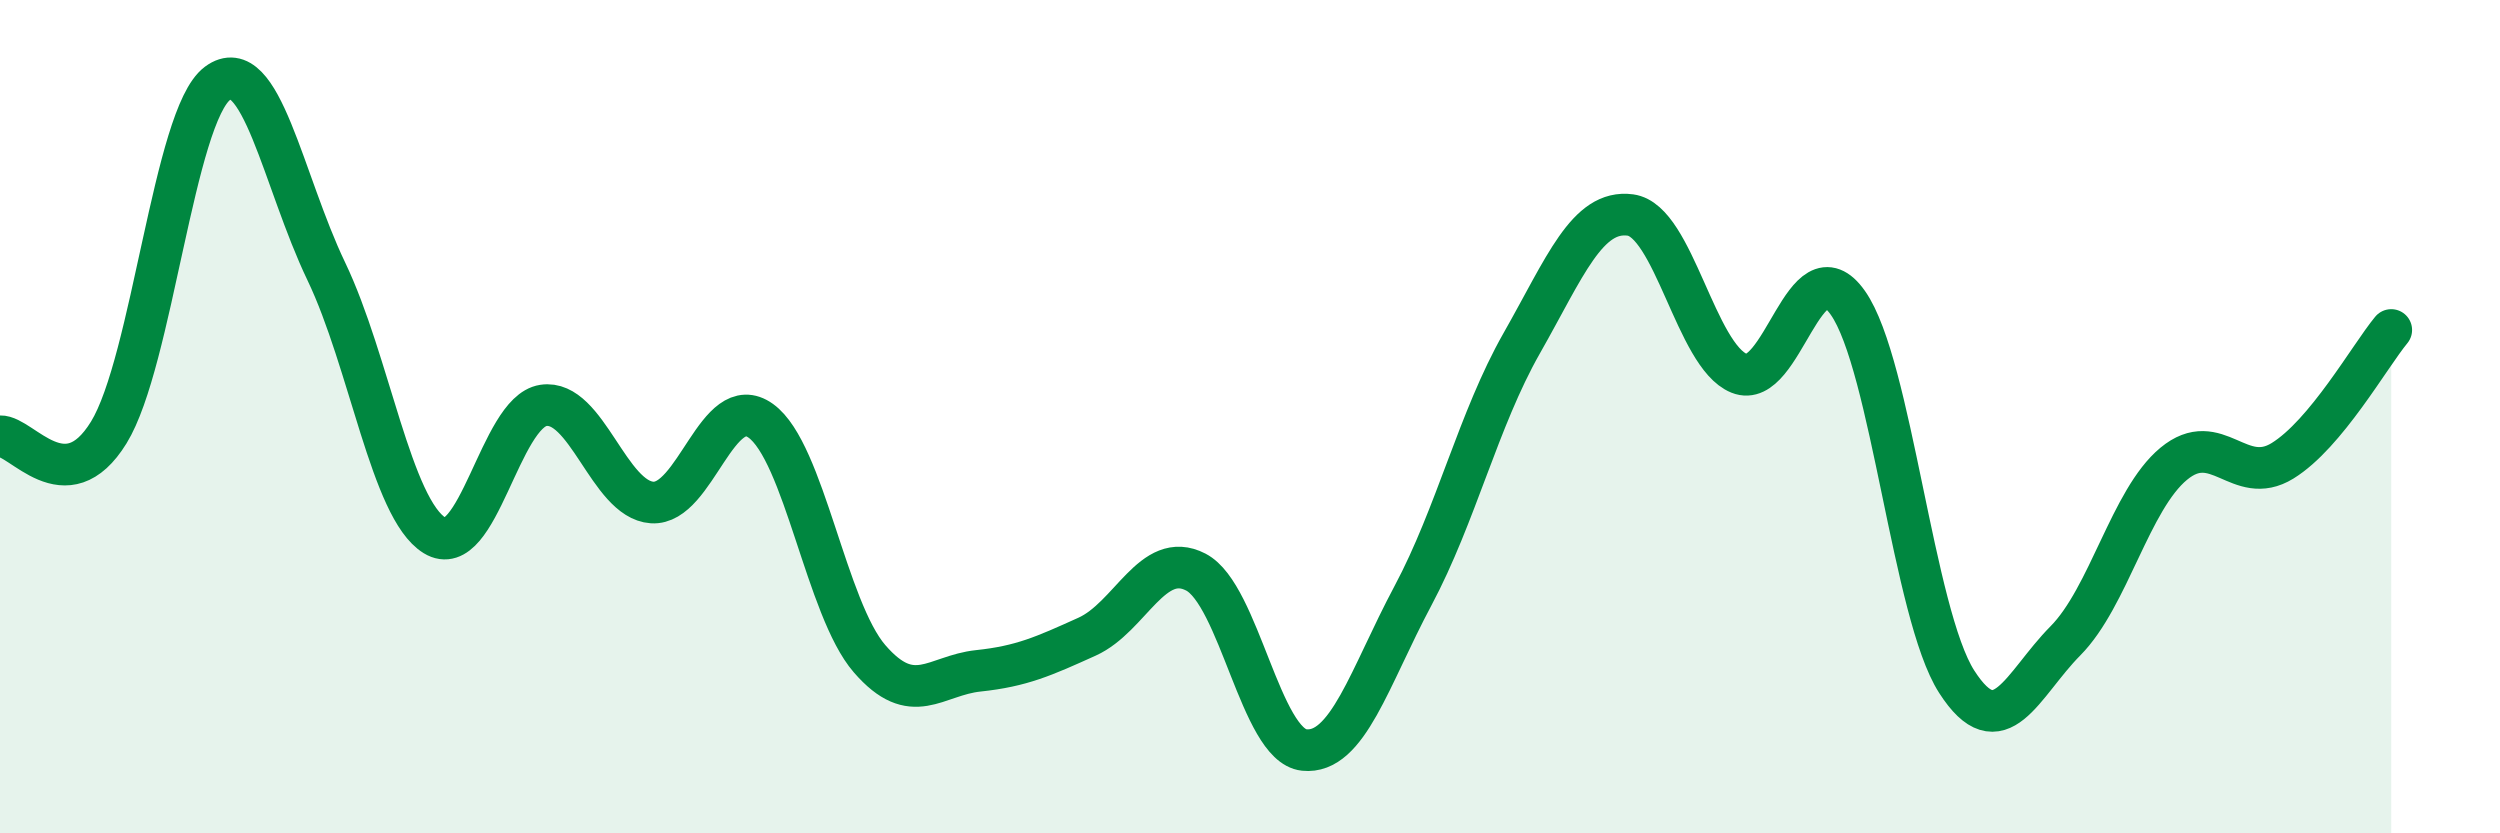
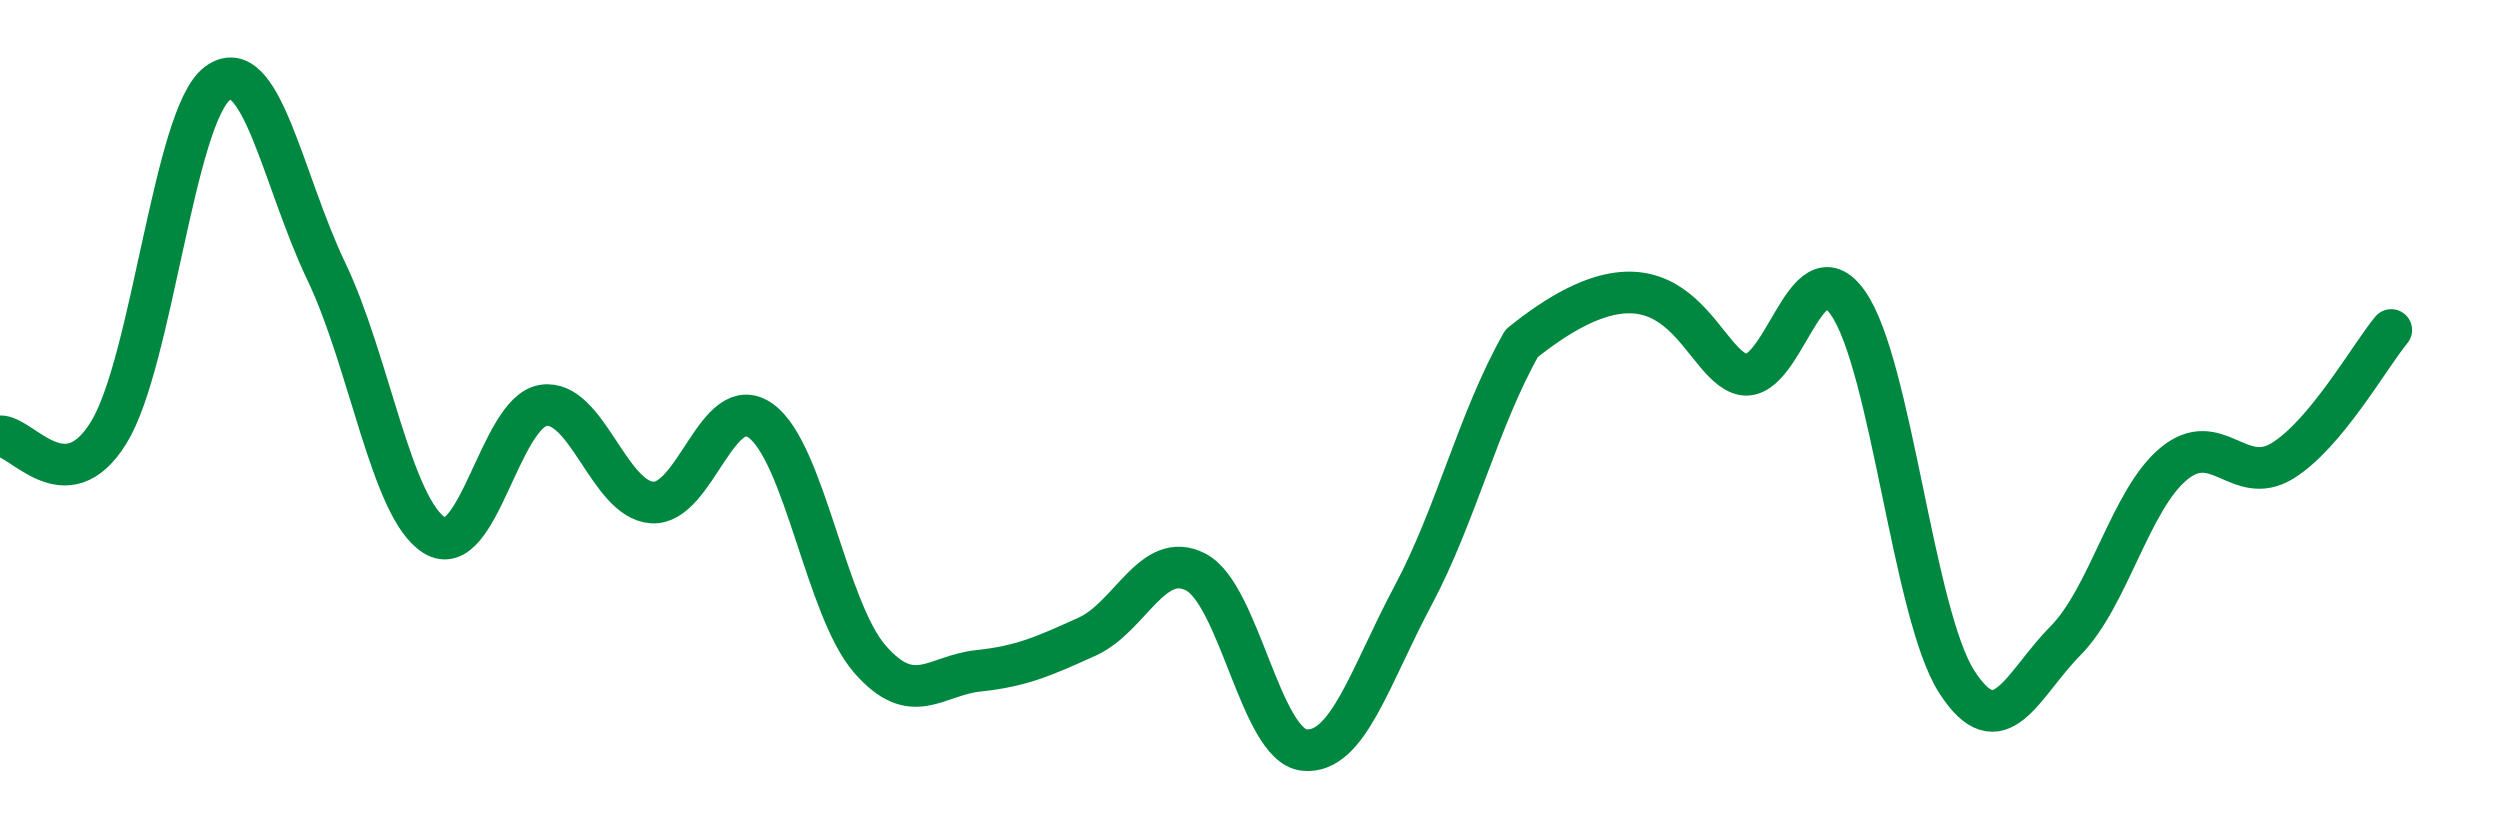
<svg xmlns="http://www.w3.org/2000/svg" width="60" height="20" viewBox="0 0 60 20">
-   <path d="M 0,10.47 C 0.52,10.45 1.57,12.07 2.61,10.38 C 3.65,8.69 4.18,2.77 5.22,2 C 6.26,1.23 6.79,4.34 7.83,6.51 C 8.87,8.68 9.39,12.21 10.43,12.85 C 11.47,13.49 12,9.89 13.04,9.73 C 14.08,9.57 14.61,11.99 15.65,12.06 C 16.69,12.13 17.22,9.35 18.26,10.1 C 19.3,10.85 19.83,14.61 20.87,15.81 C 21.91,17.01 22.44,16.21 23.48,16.1 C 24.52,15.99 25.05,15.75 26.09,15.28 C 27.13,14.81 27.66,13.19 28.7,13.73 C 29.74,14.27 30.26,17.89 31.3,18 C 32.34,18.11 32.87,16.25 33.91,14.3 C 34.95,12.35 35.48,10.07 36.52,8.24 C 37.56,6.41 38.09,5.02 39.13,5.16 C 40.17,5.3 40.7,8.54 41.74,8.96 C 42.78,9.38 43.31,5.79 44.35,7.27 C 45.39,8.75 45.92,14.74 46.96,16.36 C 48,17.98 48.53,16.43 49.57,15.38 C 50.61,14.33 51.13,11.99 52.17,11.13 C 53.21,10.27 53.74,11.7 54.78,11.06 C 55.82,10.42 56.87,8.55 57.39,7.92L57.39 20L0 20Z" fill="#008740" opacity="0.1" stroke-linecap="round" stroke-linejoin="round" />
-   <path d="M 0,10.47 C 0.52,10.45 1.57,12.07 2.61,10.38 C 3.65,8.69 4.18,2.77 5.22,2 C 6.26,1.23 6.79,4.34 7.83,6.51 C 8.87,8.68 9.39,12.21 10.43,12.85 C 11.47,13.49 12,9.89 13.04,9.73 C 14.08,9.57 14.61,11.99 15.65,12.06 C 16.69,12.13 17.22,9.35 18.26,10.1 C 19.3,10.85 19.83,14.61 20.87,15.81 C 21.91,17.01 22.44,16.21 23.48,16.1 C 24.52,15.99 25.05,15.75 26.09,15.28 C 27.13,14.81 27.66,13.19 28.7,13.73 C 29.74,14.27 30.26,17.89 31.3,18 C 32.34,18.11 32.87,16.25 33.91,14.3 C 34.95,12.35 35.48,10.07 36.52,8.24 C 37.56,6.41 38.09,5.02 39.13,5.16 C 40.17,5.3 40.7,8.54 41.74,8.96 C 42.78,9.38 43.31,5.79 44.35,7.27 C 45.39,8.75 45.92,14.74 46.96,16.36 C 48,17.98 48.53,16.43 49.57,15.38 C 50.61,14.33 51.13,11.99 52.17,11.13 C 53.21,10.27 53.74,11.7 54.78,11.06 C 55.82,10.42 56.87,8.55 57.39,7.92" stroke="#008740" stroke-width="1" fill="none" stroke-linecap="round" stroke-linejoin="round" />
+   <path d="M 0,10.47 C 0.52,10.45 1.57,12.07 2.61,10.38 C 3.65,8.69 4.18,2.77 5.22,2 C 6.26,1.23 6.79,4.34 7.83,6.51 C 8.87,8.68 9.39,12.21 10.43,12.85 C 11.47,13.49 12,9.89 13.04,9.73 C 14.08,9.57 14.61,11.99 15.65,12.06 C 16.69,12.13 17.22,9.35 18.26,10.1 C 19.3,10.85 19.83,14.61 20.87,15.81 C 21.91,17.01 22.44,16.21 23.48,16.1 C 24.52,15.99 25.05,15.75 26.09,15.28 C 27.13,14.81 27.66,13.19 28.7,13.73 C 29.74,14.27 30.26,17.89 31.3,18 C 32.34,18.11 32.87,16.25 33.91,14.3 C 34.95,12.35 35.48,10.07 36.52,8.24 C 40.17,5.3 40.7,8.54 41.74,8.96 C 42.78,9.38 43.31,5.79 44.35,7.27 C 45.39,8.75 45.92,14.74 46.96,16.36 C 48,17.98 48.53,16.43 49.57,15.38 C 50.61,14.33 51.13,11.99 52.17,11.13 C 53.21,10.27 53.74,11.7 54.78,11.06 C 55.82,10.42 56.87,8.55 57.39,7.92" stroke="#008740" stroke-width="1" fill="none" stroke-linecap="round" stroke-linejoin="round" />
</svg>